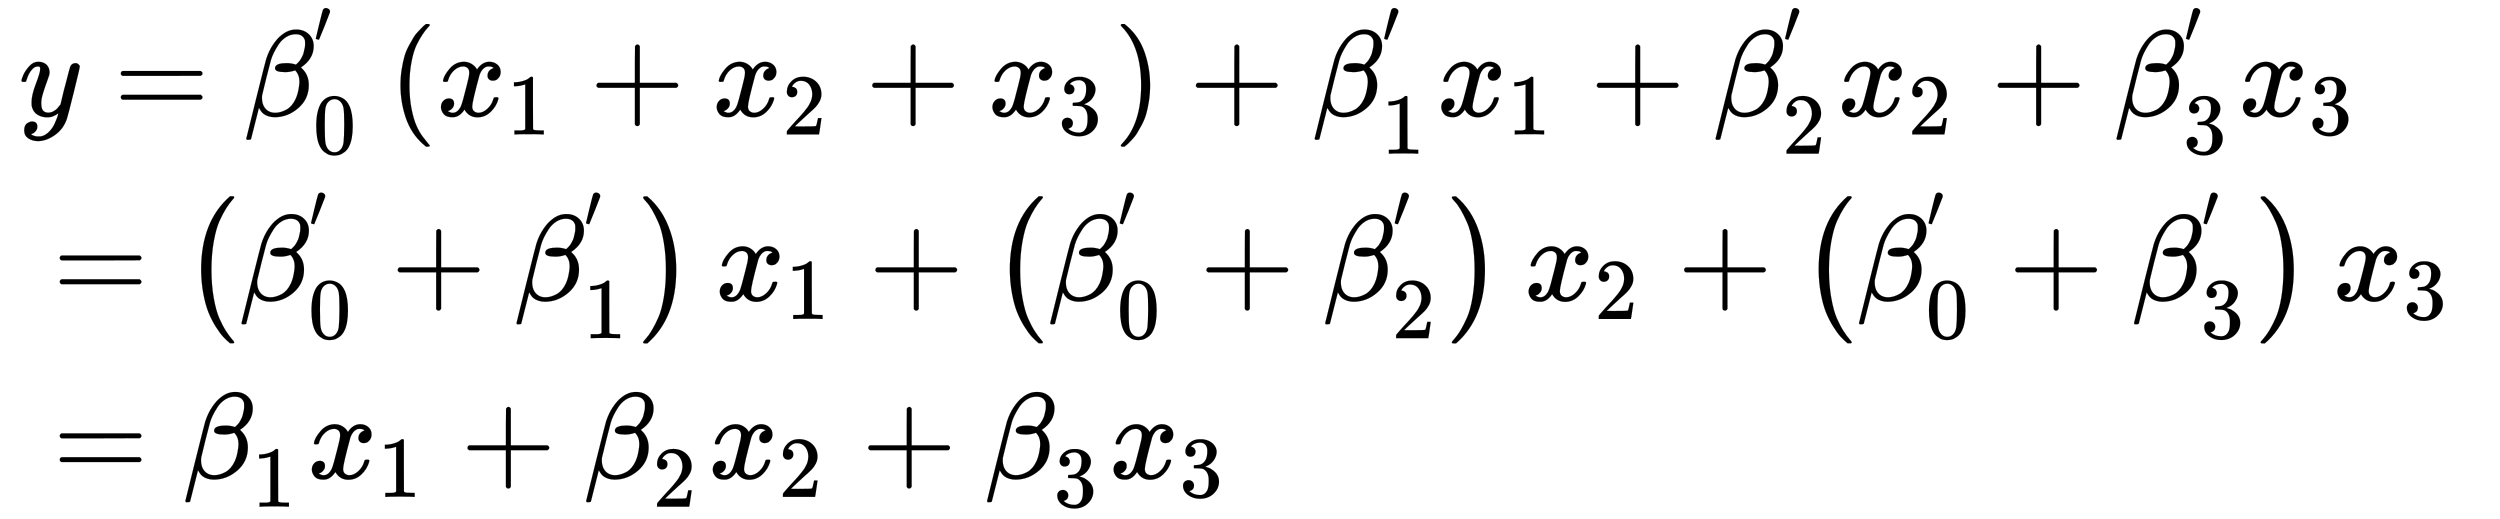
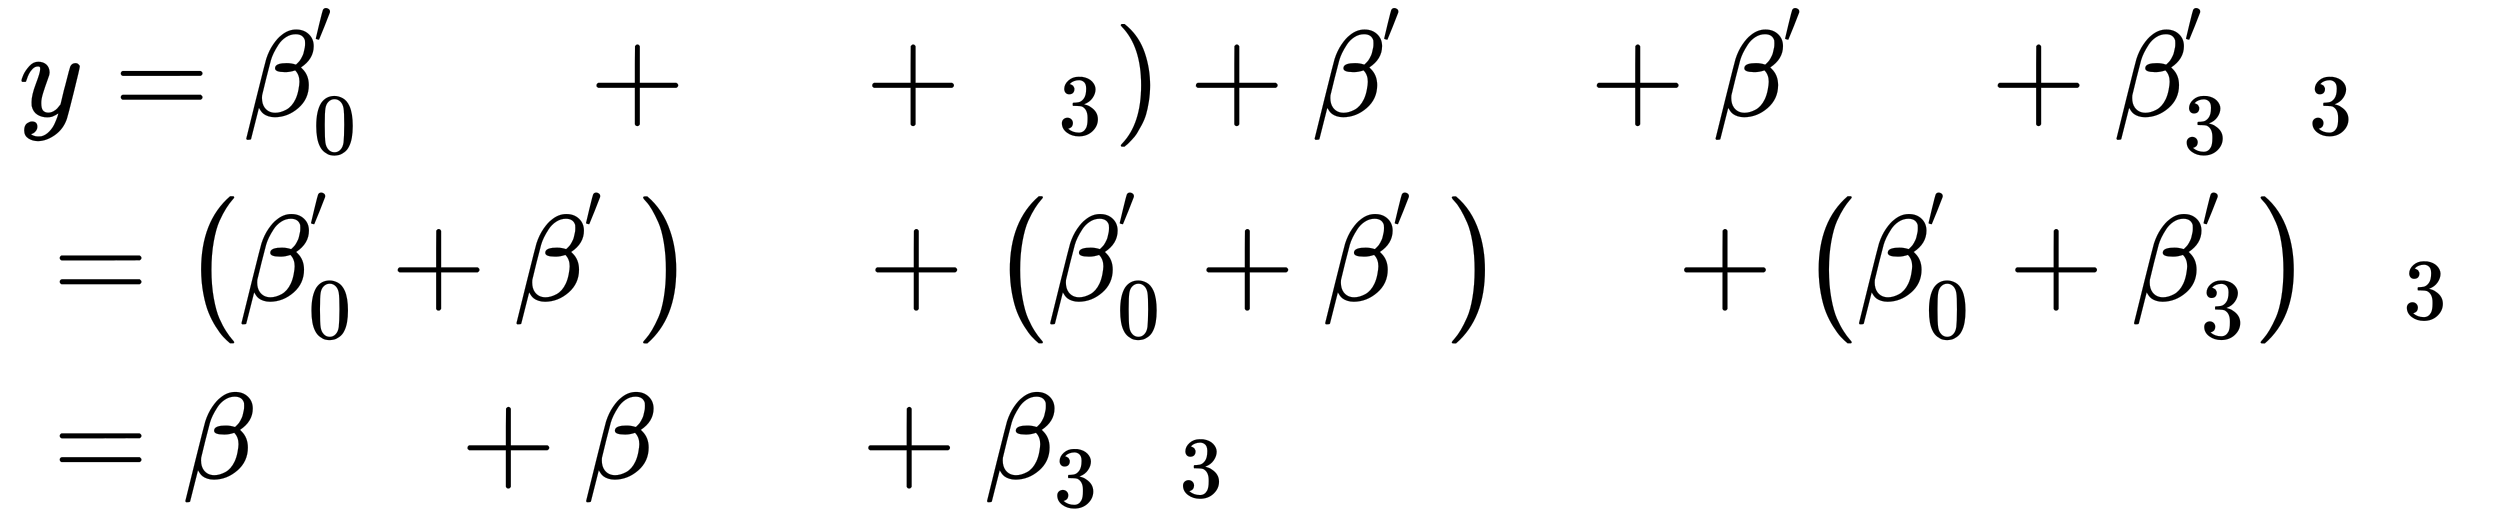
<svg xmlns="http://www.w3.org/2000/svg" xmlns:xlink="http://www.w3.org/1999/xlink" role="img" aria-hidden="true" style="margin-right: -0.38ex;margin-bottom: -0.18ex;vertical-align: -4.16ex;font-size: 12pt;font-family: Calibri;color: Black;" aria-label="{\displaystyle {\begin{aligned}&amp;y=\beta _{0}^{'}\left({{x}_{1}}+{{x}_{2}}+{{x}_{3}}\right)+\beta _{1}^{'}{{x}_{1}}+\beta _{2}^{'}{{x}_{2}}+\beta _{3}^{'}{{x}_{3}}\\&amp;=\left(\beta _{0}^{'}+\beta _{1}^{'}\right){{x}_{1}}+\left(\beta _{0}^{'}+\beta _{2}^{'}\right){{x}_{2}}+\left(\beta _{0}^{'}+\beta _{3}^{'}\right){{x}_{3}}\\&amp;={{\beta }_{1}}{{x}_{1}}+{{\beta }_{2}}{{x}_{2}}+{{\beta }_{3}}{{x}_{3}}\end{aligned}}\,\!}" viewBox="0 -2356 20389.7 4229.1" focusable="false" width="47.357ex" height="9.822ex">
  <defs id="MathJax_SVG_glyphs">
    <path id="MJMATHI-79" stroke-width="1" d="M 21 287 Q 21 301 36 335 T 84 406 T 158 442 Q 199 442 224 419 T 250 355 Q 248 336 247 334 Q 247 331 231 288 T 198 191 T 182 105 Q 182 62 196 45 T 238 27 Q 261 27 281 38 T 312 61 T 339 94 Q 339 95 344 114 T 358 173 T 377 247 Q 415 397 419 404 Q 432 431 462 431 Q 475 431 483 424 T 494 412 T 496 403 Q 496 390 447 193 T 391 -23 Q 363 -106 294 -155 T 156 -205 Q 111 -205 77 -183 T 43 -117 Q 43 -95 50 -80 T 69 -58 T 89 -48 T 106 -45 Q 150 -45 150 -87 Q 150 -107 138 -122 T 115 -142 T 102 -147 L 99 -148 Q 101 -153 118 -160 T 152 -167 H 160 Q 177 -167 186 -165 Q 219 -156 247 -127 T 290 -65 T 313 -9 T 321 21 L 315 17 Q 309 13 296 6 T 270 -6 Q 250 -11 231 -11 Q 185 -11 150 11 T 104 82 Q 103 89 103 113 Q 103 170 138 262 T 173 379 Q 173 380 173 381 Q 173 390 173 393 T 169 400 T 158 404 H 154 Q 131 404 112 385 T 82 344 T 65 302 T 57 280 Q 55 278 41 278 H 27 Q 21 284 21 287 Z" />
    <path id="MJMAIN-3D" stroke-width="1" d="M 56 347 Q 56 360 70 367 H 707 Q 722 359 722 347 Q 722 336 708 328 L 390 327 H 72 Q 56 332 56 347 Z M 56 153 Q 56 168 72 173 H 708 Q 722 163 722 153 Q 722 140 707 133 H 70 Q 56 140 56 153 Z" />
    <path id="MJMATHI-3B2" stroke-width="1" d="M 29 -194 Q 23 -188 23 -186 Q 23 -183 102 134 T 186 465 Q 208 533 243 584 T 309 658 Q 365 705 429 705 H 431 Q 493 705 533 667 T 573 570 Q 573 465 469 396 L 482 383 Q 533 332 533 252 Q 533 139 448 65 T 257 -10 Q 227 -10 203 -2 T 165 17 T 143 40 T 131 59 T 126 65 L 62 -188 Q 60 -194 42 -194 H 29 Z M 353 431 Q 392 431 427 419 L 432 422 Q 436 426 439 429 T 449 439 T 461 453 T 472 471 T 484 495 T 493 524 T 501 560 Q 503 569 503 593 Q 503 611 502 616 Q 487 667 426 667 Q 384 667 347 643 T 286 582 T 247 514 T 224 455 Q 219 439 186 308 T 152 168 Q 151 163 151 147 Q 151 99 173 68 Q 204 26 260 26 Q 302 26 349 51 T 425 137 Q 441 171 449 214 T 457 279 Q 457 337 422 372 Q 380 358 347 358 H 337 Q 258 358 258 389 Q 258 396 261 403 Q 275 431 353 431 Z" />
    <path id="MJMAIN-2032" stroke-width="1" d="M 79 43 Q 73 43 52 49 T 30 61 Q 30 68 85 293 T 146 528 Q 161 560 198 560 Q 218 560 240 545 T 262 501 Q 262 496 260 486 Q 259 479 173 263 T 84 45 T 79 43 Z" />
    <path id="MJMAIN-30" stroke-width="1" d="M 96 585 Q 152 666 249 666 Q 297 666 345 640 T 423 548 Q 460 465 460 320 Q 460 165 417 83 Q 397 41 362 16 T 301 -15 T 250 -22 Q 224 -22 198 -16 T 137 16 T 82 83 Q 39 165 39 320 Q 39 494 96 585 Z M 321 597 Q 291 629 250 629 Q 208 629 178 597 Q 153 571 145 525 T 137 333 Q 137 175 145 125 T 181 46 Q 209 16 250 16 Q 290 16 318 46 Q 347 76 354 130 T 362 333 Q 362 478 354 524 T 321 597 Z" />
-     <path id="MJMAIN-28" stroke-width="1" d="M 94 250 Q 94 319 104 381 T 127 488 T 164 576 T 202 643 T 244 695 T 277 729 T 302 750 H 315 H 319 Q 333 750 333 741 Q 333 738 316 720 T 275 667 T 226 581 T 184 443 T 167 250 T 184 58 T 225 -81 T 274 -167 T 316 -220 T 333 -241 Q 333 -250 318 -250 H 315 H 302 L 274 -226 Q 180 -141 137 -14 T 94 250 Z" />
-     <path id="MJMATHI-78" stroke-width="1" d="M 52 289 Q 59 331 106 386 T 222 442 Q 257 442 286 424 T 329 379 Q 371 442 430 442 Q 467 442 494 420 T 522 361 Q 522 332 508 314 T 481 292 T 458 288 Q 439 288 427 299 T 415 328 Q 415 374 465 391 Q 454 404 425 404 Q 412 404 406 402 Q 368 386 350 336 Q 290 115 290 78 Q 290 50 306 38 T 341 26 Q 378 26 414 59 T 463 140 Q 466 150 469 151 T 485 153 H 489 Q 504 153 504 145 Q 504 144 502 134 Q 486 77 440 33 T 333 -11 Q 263 -11 227 52 Q 186 -10 133 -10 H 127 Q 78 -10 57 16 T 35 71 Q 35 103 54 123 T 99 143 Q 142 143 142 101 Q 142 81 130 66 T 107 46 T 94 41 L 91 40 Q 91 39 97 36 T 113 29 T 132 26 Q 168 26 194 71 Q 203 87 217 139 T 245 247 T 261 313 Q 266 340 266 352 Q 266 380 251 392 T 217 404 Q 177 404 142 372 T 93 290 Q 91 281 88 280 T 72 278 H 58 Q 52 284 52 289 Z" />
-     <path id="MJMAIN-31" stroke-width="1" d="M 213 578 L 200 573 Q 186 568 160 563 T 102 556 H 83 V 602 H 102 Q 149 604 189 617 T 245 641 T 273 663 Q 275 666 285 666 Q 294 666 302 660 V 361 L 303 61 Q 310 54 315 52 T 339 48 T 401 46 H 427 V 0 H 416 Q 395 3 257 3 Q 121 3 100 0 H 88 V 46 H 114 Q 136 46 152 46 T 177 47 T 193 50 T 201 52 T 207 57 T 213 61 V 578 Z" />
    <path id="MJMAIN-2B" stroke-width="1" d="M 56 237 T 56 250 T 70 270 H 369 V 420 L 370 570 Q 380 583 389 583 Q 402 583 409 568 V 270 H 707 Q 722 262 722 250 T 707 230 H 409 V -68 Q 401 -82 391 -82 H 389 H 387 Q 375 -82 369 -68 V 230 H 70 Q 56 237 56 250 Z" />
-     <path id="MJMAIN-32" stroke-width="1" d="M 109 429 Q 82 429 66 447 T 50 491 Q 50 562 103 614 T 235 666 Q 326 666 387 610 T 449 465 Q 449 422 429 383 T 381 315 T 301 241 Q 265 210 201 149 L 142 93 L 218 92 Q 375 92 385 97 Q 392 99 409 186 V 189 H 449 V 186 Q 448 183 436 95 T 421 3 V 0 H 50 V 19 V 31 Q 50 38 56 46 T 86 81 Q 115 113 136 137 Q 145 147 170 174 T 204 211 T 233 244 T 261 278 T 284 308 T 305 340 T 320 369 T 333 401 T 340 431 T 343 464 Q 343 527 309 573 T 212 619 Q 179 619 154 602 T 119 569 T 109 550 Q 109 549 114 549 Q 132 549 151 535 T 170 489 Q 170 464 154 447 T 109 429 Z" />
    <path id="MJMAIN-33" stroke-width="1" d="M 127 463 Q 100 463 85 480 T 69 524 Q 69 579 117 622 T 233 665 Q 268 665 277 664 Q 351 652 390 611 T 430 522 Q 430 470 396 421 T 302 350 L 299 348 Q 299 347 308 345 T 337 336 T 375 315 Q 457 262 457 175 Q 457 96 395 37 T 238 -22 Q 158 -22 100 21 T 42 130 Q 42 158 60 175 T 105 193 Q 133 193 151 175 T 169 130 Q 169 119 166 110 T 159 94 T 148 82 T 136 74 T 126 70 T 118 67 L 114 66 Q 165 21 238 21 Q 293 21 321 74 Q 338 107 338 175 V 195 Q 338 290 274 322 Q 259 328 213 329 L 171 330 L 168 332 Q 166 335 166 348 Q 166 366 174 366 Q 202 366 232 371 Q 266 376 294 413 T 322 525 V 533 Q 322 590 287 612 Q 265 626 240 626 Q 208 626 181 615 T 143 592 T 132 580 H 135 Q 138 579 143 578 T 153 573 T 165 566 T 175 555 T 183 540 T 186 520 Q 186 498 172 481 T 127 463 Z" />
    <path id="MJMAIN-29" stroke-width="1" d="M 60 749 L 64 750 Q 69 750 74 750 H 86 L 114 726 Q 208 641 251 514 T 294 250 Q 294 182 284 119 T 261 12 T 224 -76 T 186 -143 T 145 -194 T 113 -227 T 90 -246 Q 87 -249 86 -250 H 74 Q 66 -250 63 -250 T 58 -247 T 55 -238 Q 56 -237 66 -225 Q 221 -64 221 250 T 66 725 Q 56 737 55 738 Q 55 746 60 749 Z" />
    <path id="MJSZ1-28" stroke-width="1" d="M 152 251 Q 152 646 388 850 H 416 Q 422 844 422 841 Q 422 837 403 816 T 357 753 T 302 649 T 255 482 T 236 250 Q 236 124 255 19 T 301 -147 T 356 -251 T 403 -315 T 422 -340 Q 422 -343 416 -349 H 388 Q 359 -325 332 -296 T 271 -213 T 212 -97 T 170 56 T 152 251 Z" />
    <path id="MJSZ1-29" stroke-width="1" d="M 305 251 Q 305 -145 69 -349 H 56 Q 43 -349 39 -347 T 35 -338 Q 37 -333 60 -307 T 108 -239 T 160 -136 T 204 27 T 221 250 T 204 473 T 160 636 T 108 740 T 60 807 T 35 839 Q 35 850 50 850 H 56 H 69 Q 197 743 256 566 Q 305 425 305 251 Z" />
  </defs>
  <g fill="currentColor" stroke="currentColor" stroke-width="0" transform="matrix(1 0 0 -1 0 0)">
    <g transform="translate(167)">
      <g transform="translate(-13)">
        <g transform="translate(0 1410)">
          <use x="0" y="0" xlink:href="#MJMATHI-79" />
          <use x="775" y="0" xlink:href="#MJMAIN-3D" />
          <g transform="translate(1831)">
            <use x="0" y="0" xlink:href="#MJMATHI-3B2" />
            <g transform="translate(575 344)">
              <use transform="scale(0.5)" x="0" y="513" xlink:href="#MJMAIN-2032" />
            </g>
            <use transform="scale(0.707)" x="801" y="-435" xlink:href="#MJMAIN-30" />
          </g>
          <g transform="translate(3018)">
            <use x="0" y="0" xlink:href="#MJMAIN-28" />
            <g transform="translate(389)">
              <use x="0" y="0" xlink:href="#MJMATHI-78" />
              <use transform="scale(0.707)" x="809" y="-213" xlink:href="#MJMAIN-31" />
              <use x="1248" y="0" xlink:href="#MJMAIN-2B" />
              <g transform="translate(2249)">
                <use x="0" y="0" xlink:href="#MJMATHI-78" />
                <use transform="scale(0.707)" x="809" y="-213" xlink:href="#MJMAIN-32" />
              </g>
              <use x="3497" y="0" xlink:href="#MJMAIN-2B" />
              <g transform="translate(4498)">
                <use x="0" y="0" xlink:href="#MJMATHI-78" />
                <use transform="scale(0.707)" x="809" y="-213" xlink:href="#MJMAIN-33" />
              </g>
            </g>
            <use x="5914" y="0" xlink:href="#MJMAIN-29" />
          </g>
          <use x="9544" y="0" xlink:href="#MJMAIN-2B" />
          <g transform="translate(10545)">
            <use x="0" y="0" xlink:href="#MJMATHI-3B2" />
            <g transform="translate(575 344)">
              <use transform="scale(0.5)" x="0" y="513" xlink:href="#MJMAIN-2032" />
            </g>
            <use transform="scale(0.707)" x="801" y="-435" xlink:href="#MJMAIN-31" />
          </g>
          <g transform="translate(11566)">
            <use x="0" y="0" xlink:href="#MJMATHI-78" />
            <use transform="scale(0.707)" x="809" y="-213" xlink:href="#MJMAIN-31" />
          </g>
          <use x="12814" y="0" xlink:href="#MJMAIN-2B" />
          <g transform="translate(13815)">
            <use x="0" y="0" xlink:href="#MJMATHI-3B2" />
            <g transform="translate(575 344)">
              <use transform="scale(0.5)" x="0" y="513" xlink:href="#MJMAIN-2032" />
            </g>
            <use transform="scale(0.707)" x="801" y="-435" xlink:href="#MJMAIN-32" />
          </g>
          <g transform="translate(14835)">
            <use x="0" y="0" xlink:href="#MJMATHI-78" />
            <use transform="scale(0.707)" x="809" y="-213" xlink:href="#MJMAIN-32" />
          </g>
          <use x="16084" y="0" xlink:href="#MJMAIN-2B" />
          <g transform="translate(17085)">
            <use x="0" y="0" xlink:href="#MJMATHI-3B2" />
            <g transform="translate(575 344)">
              <use transform="scale(0.5)" x="0" y="513" xlink:href="#MJMAIN-2032" />
            </g>
            <use transform="scale(0.707)" x="801" y="-434" xlink:href="#MJMAIN-33" />
          </g>
          <g transform="translate(18105)">
            <use x="0" y="0" xlink:href="#MJMATHI-78" />
            <use transform="scale(0.707)" x="809" y="-213" xlink:href="#MJMAIN-33" />
          </g>
        </g>
        <g transform="translate(0 -95)">
          <use x="277" y="0" xlink:href="#MJMAIN-3D" />
          <g transform="translate(1334)">
            <use xlink:href="#MJSZ1-28" />
            <g transform="translate(458)">
              <use x="0" y="0" xlink:href="#MJMATHI-3B2" />
              <g transform="translate(575 344)">
                <use transform="scale(0.5)" x="0" y="513" xlink:href="#MJMAIN-2032" />
              </g>
              <use transform="scale(0.707)" x="801" y="-435" xlink:href="#MJMAIN-30" />
              <use x="1242" y="0" xlink:href="#MJMAIN-2B" />
              <g transform="translate(2243)">
                <use x="0" y="0" xlink:href="#MJMATHI-3B2" />
                <g transform="translate(575 344)">
                  <use transform="scale(0.5)" x="0" y="513" xlink:href="#MJMAIN-2032" />
                </g>
                <use transform="scale(0.707)" x="801" y="-435" xlink:href="#MJMAIN-31" />
              </g>
            </g>
            <use x="3722" y="-1" xlink:href="#MJSZ1-29" />
          </g>
          <g transform="translate(5681)">
            <use x="0" y="0" xlink:href="#MJMATHI-78" />
            <use transform="scale(0.707)" x="809" y="-213" xlink:href="#MJMAIN-31" />
          </g>
          <use x="6930" y="0" xlink:href="#MJMAIN-2B" />
          <g transform="translate(7930)">
            <use xlink:href="#MJSZ1-28" />
            <g transform="translate(458)">
              <use x="0" y="0" xlink:href="#MJMATHI-3B2" />
              <g transform="translate(575 344)">
                <use transform="scale(0.5)" x="0" y="513" xlink:href="#MJMAIN-2032" />
              </g>
              <use transform="scale(0.707)" x="801" y="-435" xlink:href="#MJMAIN-30" />
              <use x="1242" y="0" xlink:href="#MJMAIN-2B" />
              <g transform="translate(2243)">
                <use x="0" y="0" xlink:href="#MJMATHI-3B2" />
                <g transform="translate(575 344)">
                  <use transform="scale(0.5)" x="0" y="513" xlink:href="#MJMAIN-2032" />
                </g>
                <use transform="scale(0.707)" x="801" y="-435" xlink:href="#MJMAIN-32" />
              </g>
            </g>
            <use x="3722" y="-1" xlink:href="#MJSZ1-29" />
          </g>
          <g transform="translate(12278)">
            <use x="0" y="0" xlink:href="#MJMATHI-78" />
            <use transform="scale(0.707)" x="809" y="-213" xlink:href="#MJMAIN-32" />
          </g>
          <use x="13526" y="0" xlink:href="#MJMAIN-2B" />
          <g transform="translate(14527)">
            <use xlink:href="#MJSZ1-28" />
            <g transform="translate(458)">
              <use x="0" y="0" xlink:href="#MJMATHI-3B2" />
              <g transform="translate(575 344)">
                <use transform="scale(0.5)" x="0" y="513" xlink:href="#MJMAIN-2032" />
              </g>
              <use transform="scale(0.707)" x="801" y="-435" xlink:href="#MJMAIN-30" />
              <use x="1242" y="0" xlink:href="#MJMAIN-2B" />
              <g transform="translate(2243)">
                <use x="0" y="0" xlink:href="#MJMATHI-3B2" />
                <g transform="translate(575 344)">
                  <use transform="scale(0.5)" x="0" y="513" xlink:href="#MJMAIN-2032" />
                </g>
                <use transform="scale(0.707)" x="801" y="-434" xlink:href="#MJMAIN-33" />
              </g>
            </g>
            <use x="3722" y="-1" xlink:href="#MJSZ1-29" />
          </g>
          <g transform="translate(18875)">
            <use x="0" y="0" xlink:href="#MJMATHI-78" />
            <use transform="scale(0.707)" x="809" y="-213" xlink:href="#MJMAIN-33" />
          </g>
        </g>
        <g transform="translate(0 -1546)">
          <use x="277" y="0" xlink:href="#MJMAIN-3D" />
          <g transform="translate(1334)">
            <use x="0" y="0" xlink:href="#MJMATHI-3B2" />
            <use transform="scale(0.707)" x="801" y="-326" xlink:href="#MJMAIN-31" />
          </g>
          <g transform="translate(2354)">
            <use x="0" y="0" xlink:href="#MJMATHI-78" />
            <use transform="scale(0.707)" x="809" y="-213" xlink:href="#MJMAIN-31" />
          </g>
          <use x="3603" y="0" xlink:href="#MJMAIN-2B" />
          <g transform="translate(4603)">
            <use x="0" y="0" xlink:href="#MJMATHI-3B2" />
            <use transform="scale(0.707)" x="801" y="-326" xlink:href="#MJMAIN-32" />
          </g>
          <g transform="translate(5624)">
            <use x="0" y="0" xlink:href="#MJMATHI-78" />
            <use transform="scale(0.707)" x="809" y="-213" xlink:href="#MJMAIN-32" />
          </g>
          <use x="6872" y="0" xlink:href="#MJMAIN-2B" />
          <g transform="translate(7873)">
            <use x="0" y="0" xlink:href="#MJMATHI-3B2" />
            <use transform="scale(0.707)" x="801" y="-326" xlink:href="#MJMAIN-33" />
          </g>
          <g transform="translate(8893)">
            <use x="0" y="0" xlink:href="#MJMATHI-78" />
            <use transform="scale(0.707)" x="809" y="-213" xlink:href="#MJMAIN-33" />
          </g>
        </g>
      </g>
    </g>
  </g>
</svg>